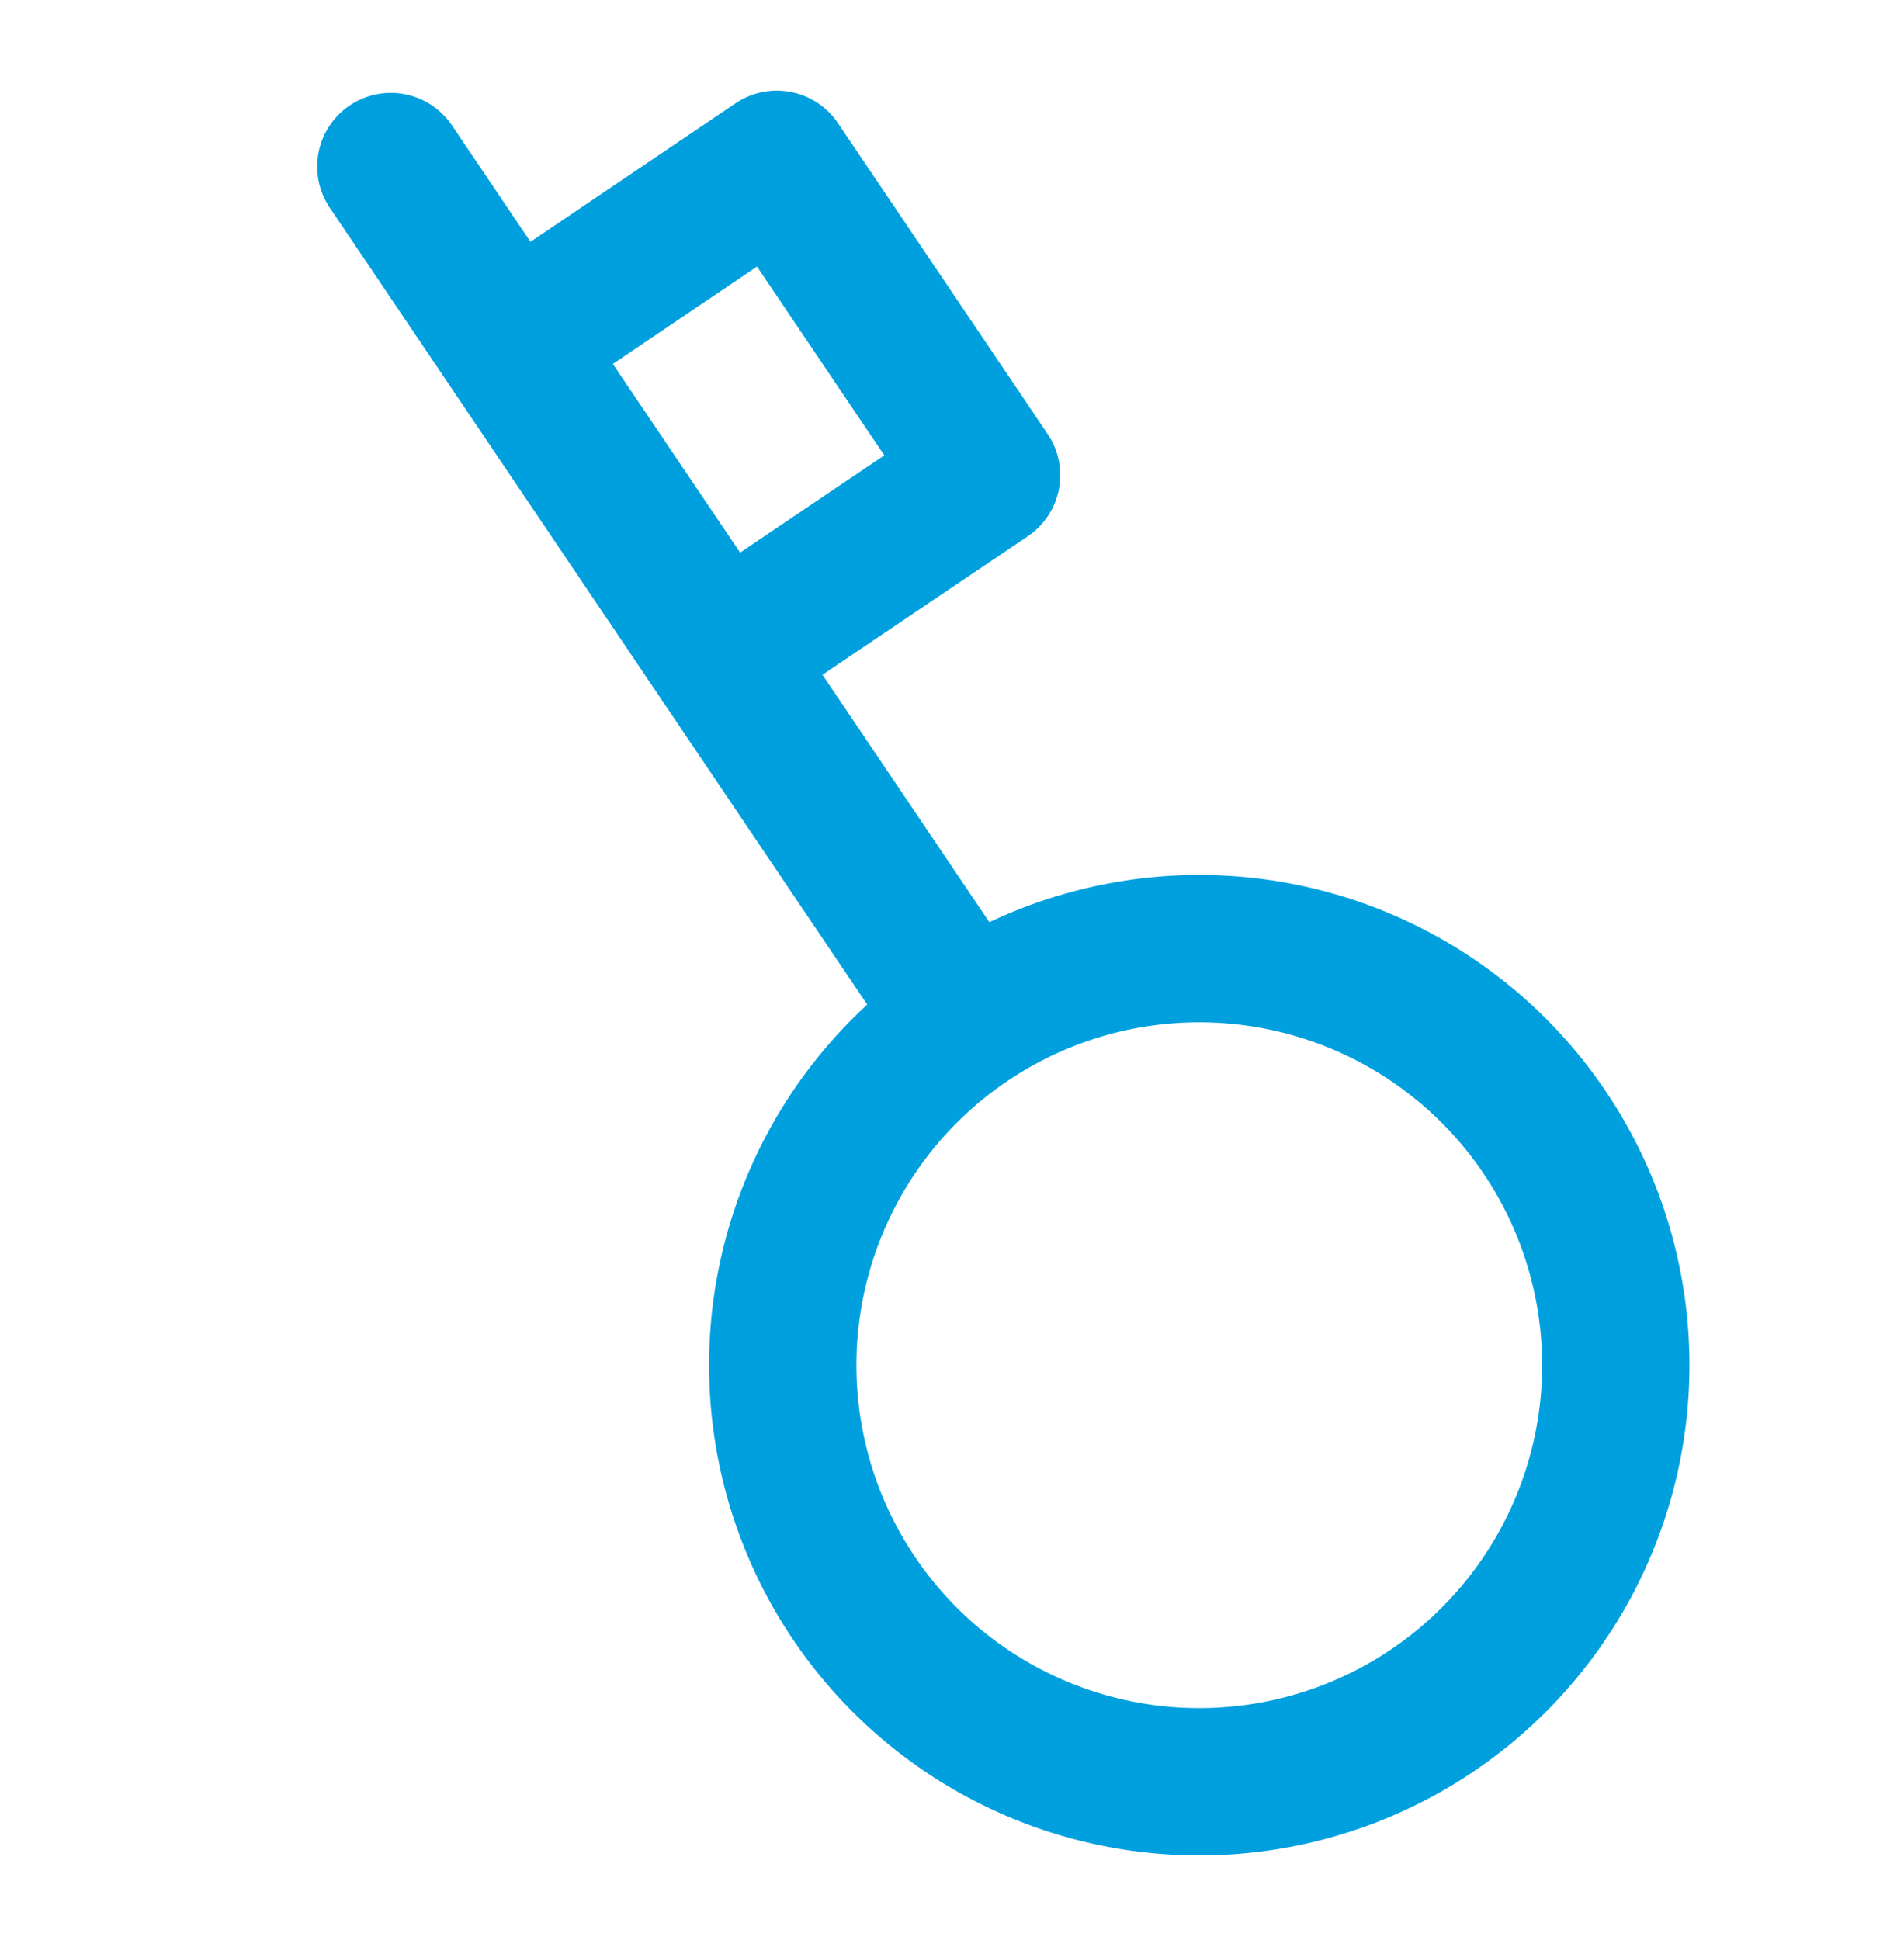
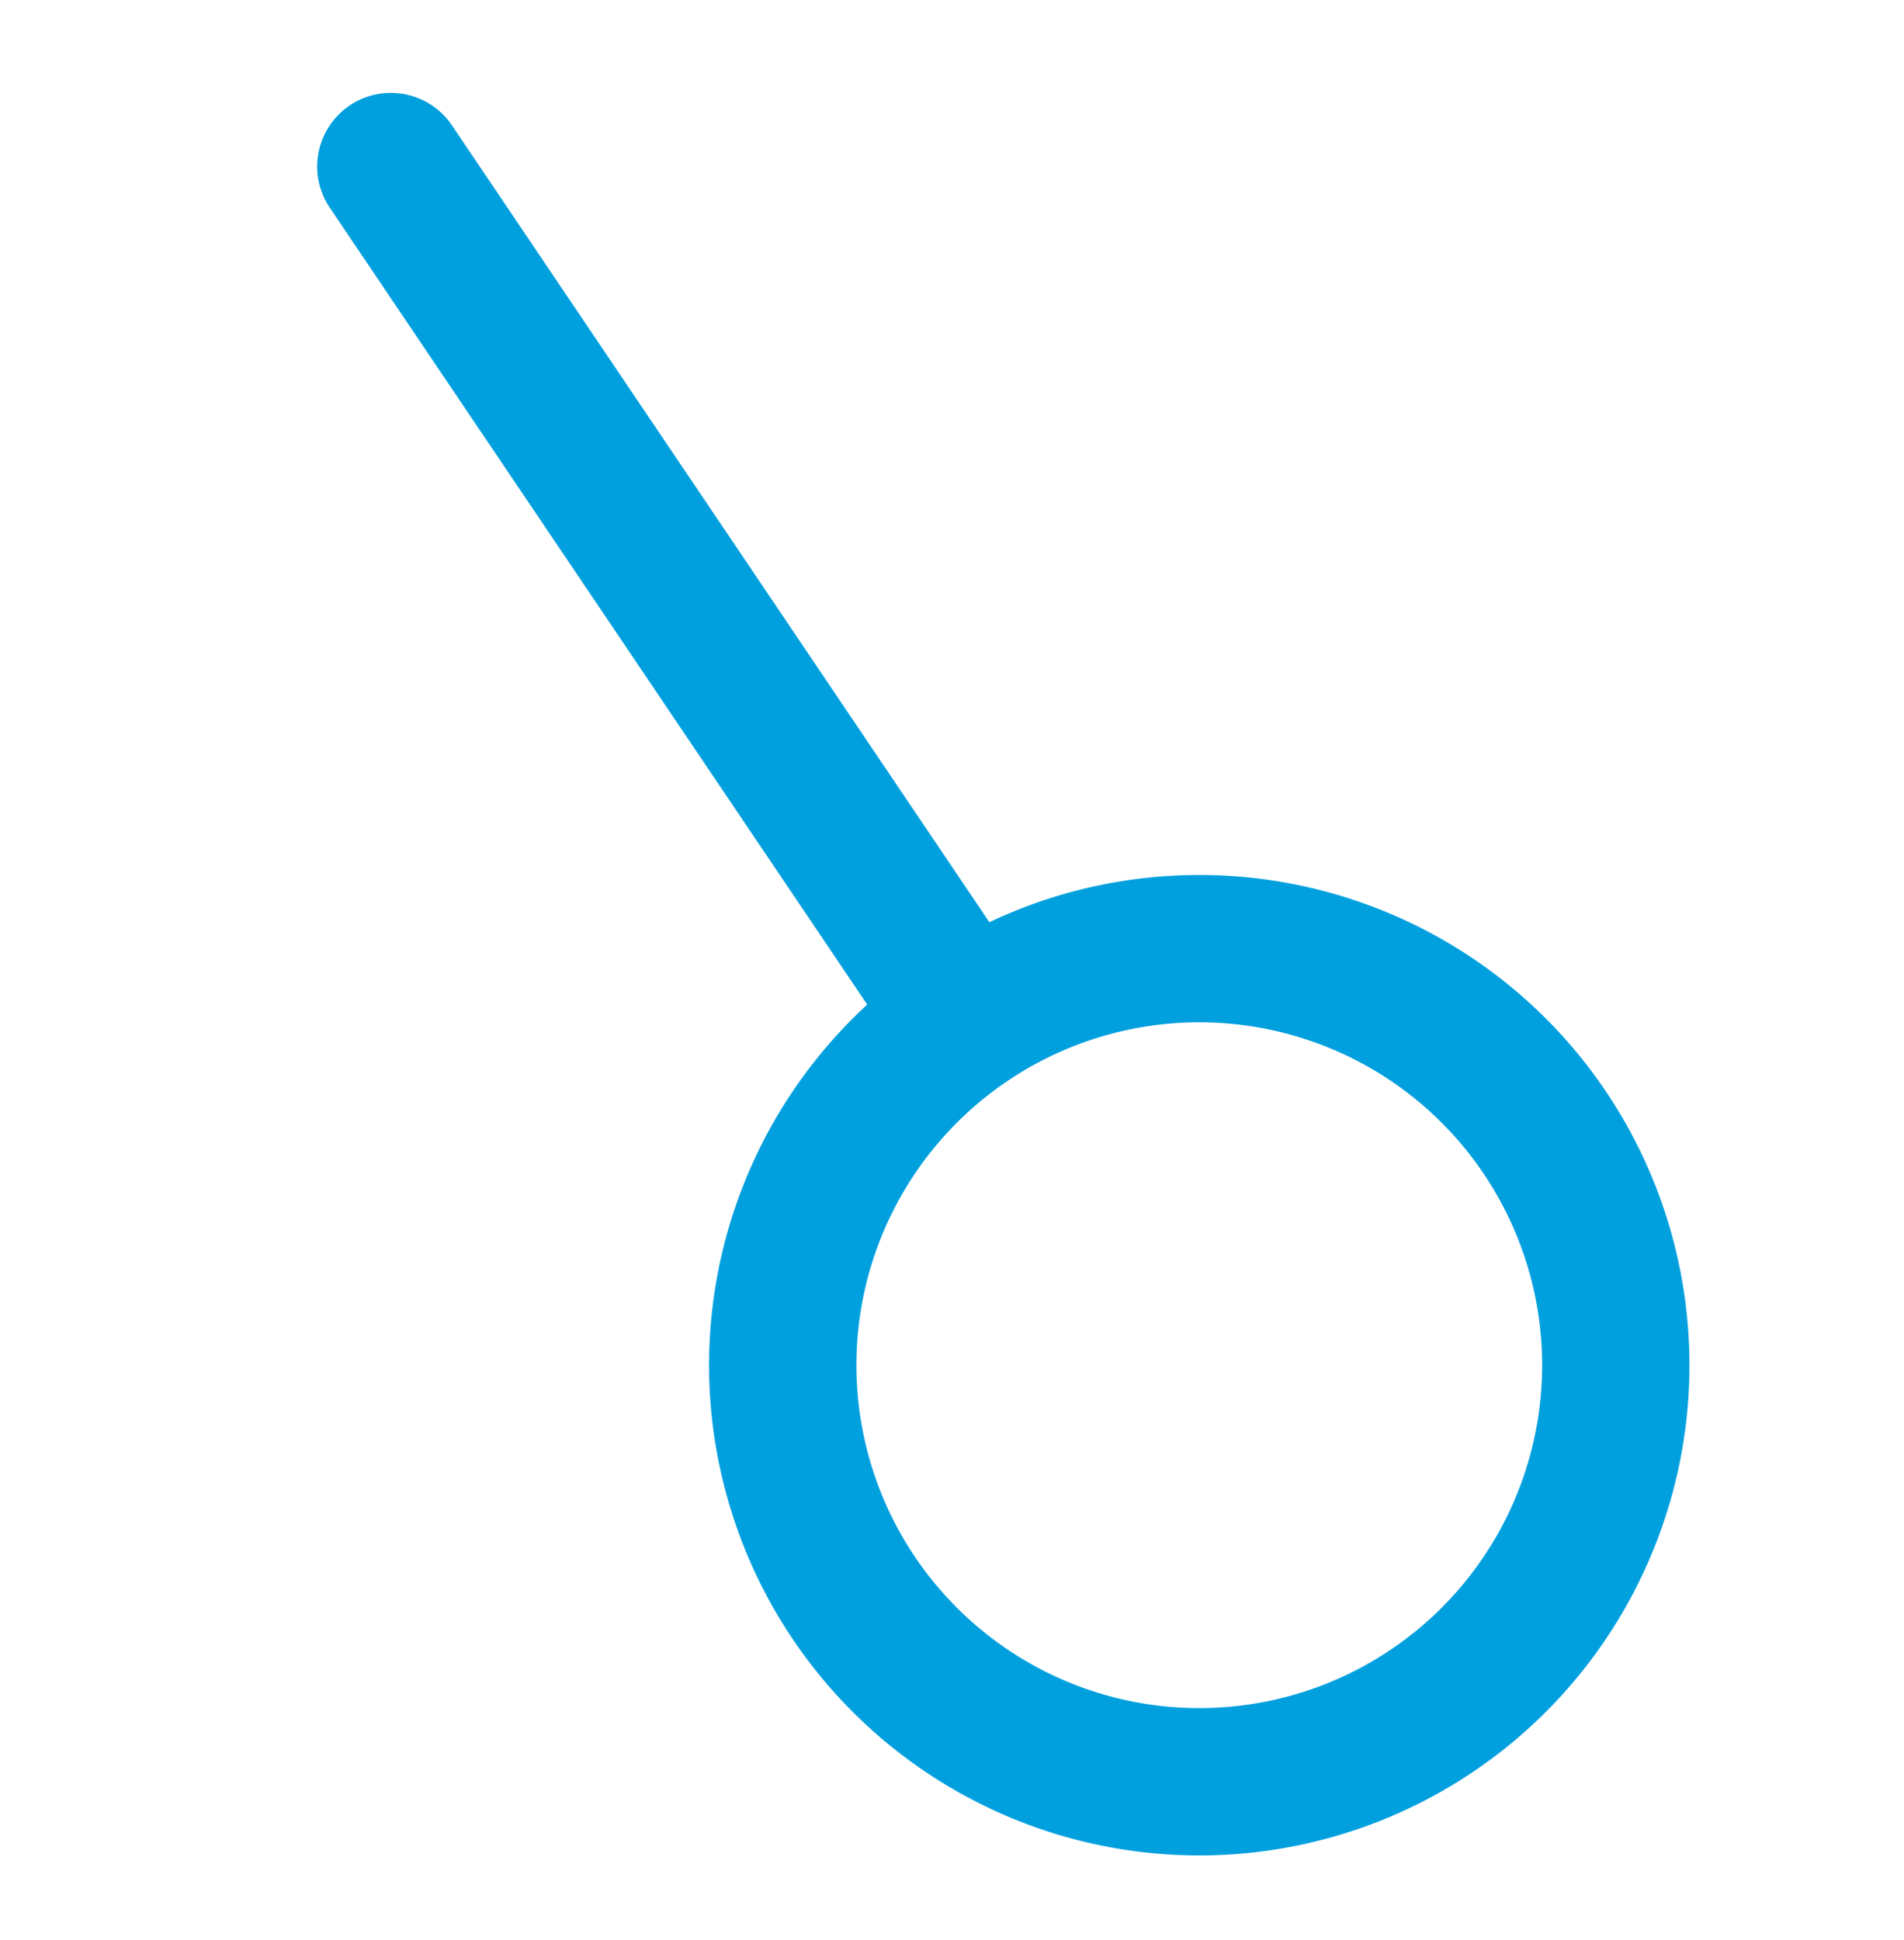
<svg xmlns="http://www.w3.org/2000/svg" width="51.696" height="52.667" viewBox="0 0 51.696 52.667">
-   <path id="Icon_feather-key" data-name="Icon feather-key" d="M42.066,3,37.954,7.112M22.307,22.759a11.309,11.309,0,1,1-15.994,0,11.308,11.308,0,0,1,15.994,0Zm0,0,8.451-8.451m0,0,6.168,6.168,7.2-7.2L37.954,7.112m-7.2,7.2,7.2-7.2" transform="translate(-0.359 45.242) rotate(-79)" fill="none" stroke="#00a0df" stroke-linecap="round" stroke-linejoin="round" stroke-width="4" />
+   <path id="Icon_feather-key" data-name="Icon feather-key" d="M42.066,3,37.954,7.112M22.307,22.759a11.309,11.309,0,1,1-15.994,0,11.308,11.308,0,0,1,15.994,0Zm0,0,8.451-8.451L37.954,7.112m-7.2,7.2,7.2-7.2" transform="translate(-0.359 45.242) rotate(-79)" fill="none" stroke="#00a0df" stroke-linecap="round" stroke-linejoin="round" stroke-width="4" />
</svg>